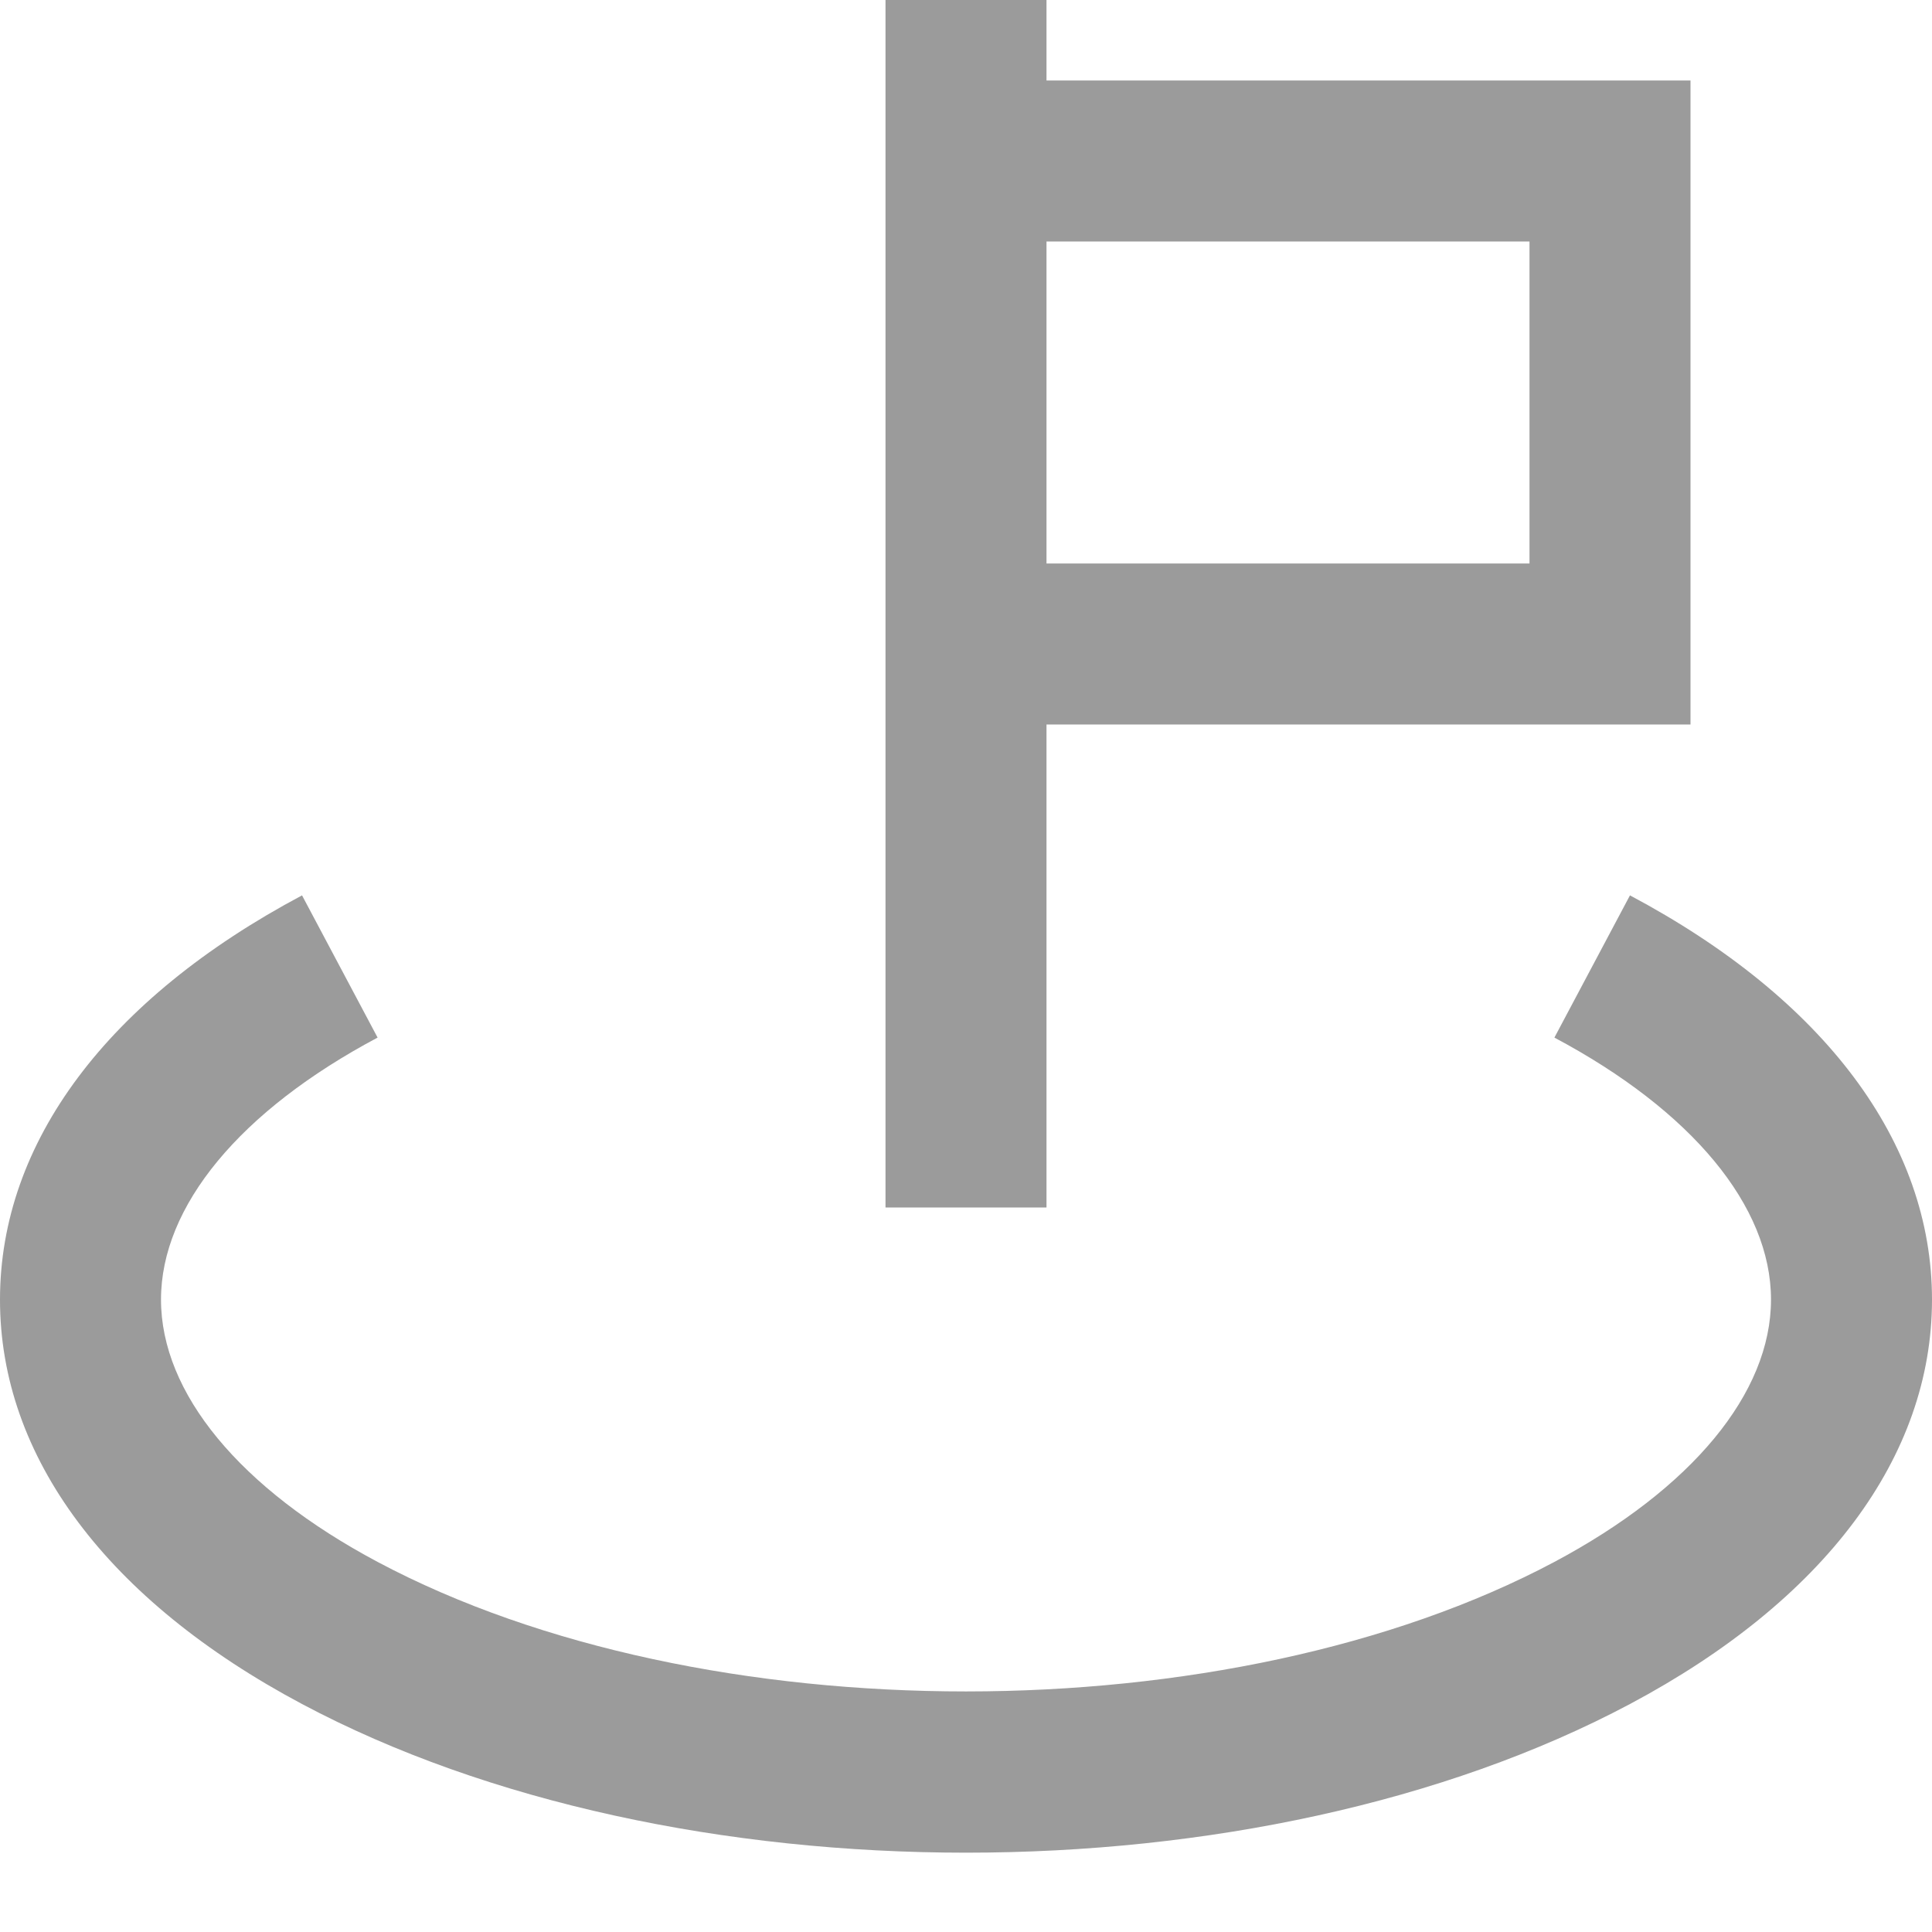
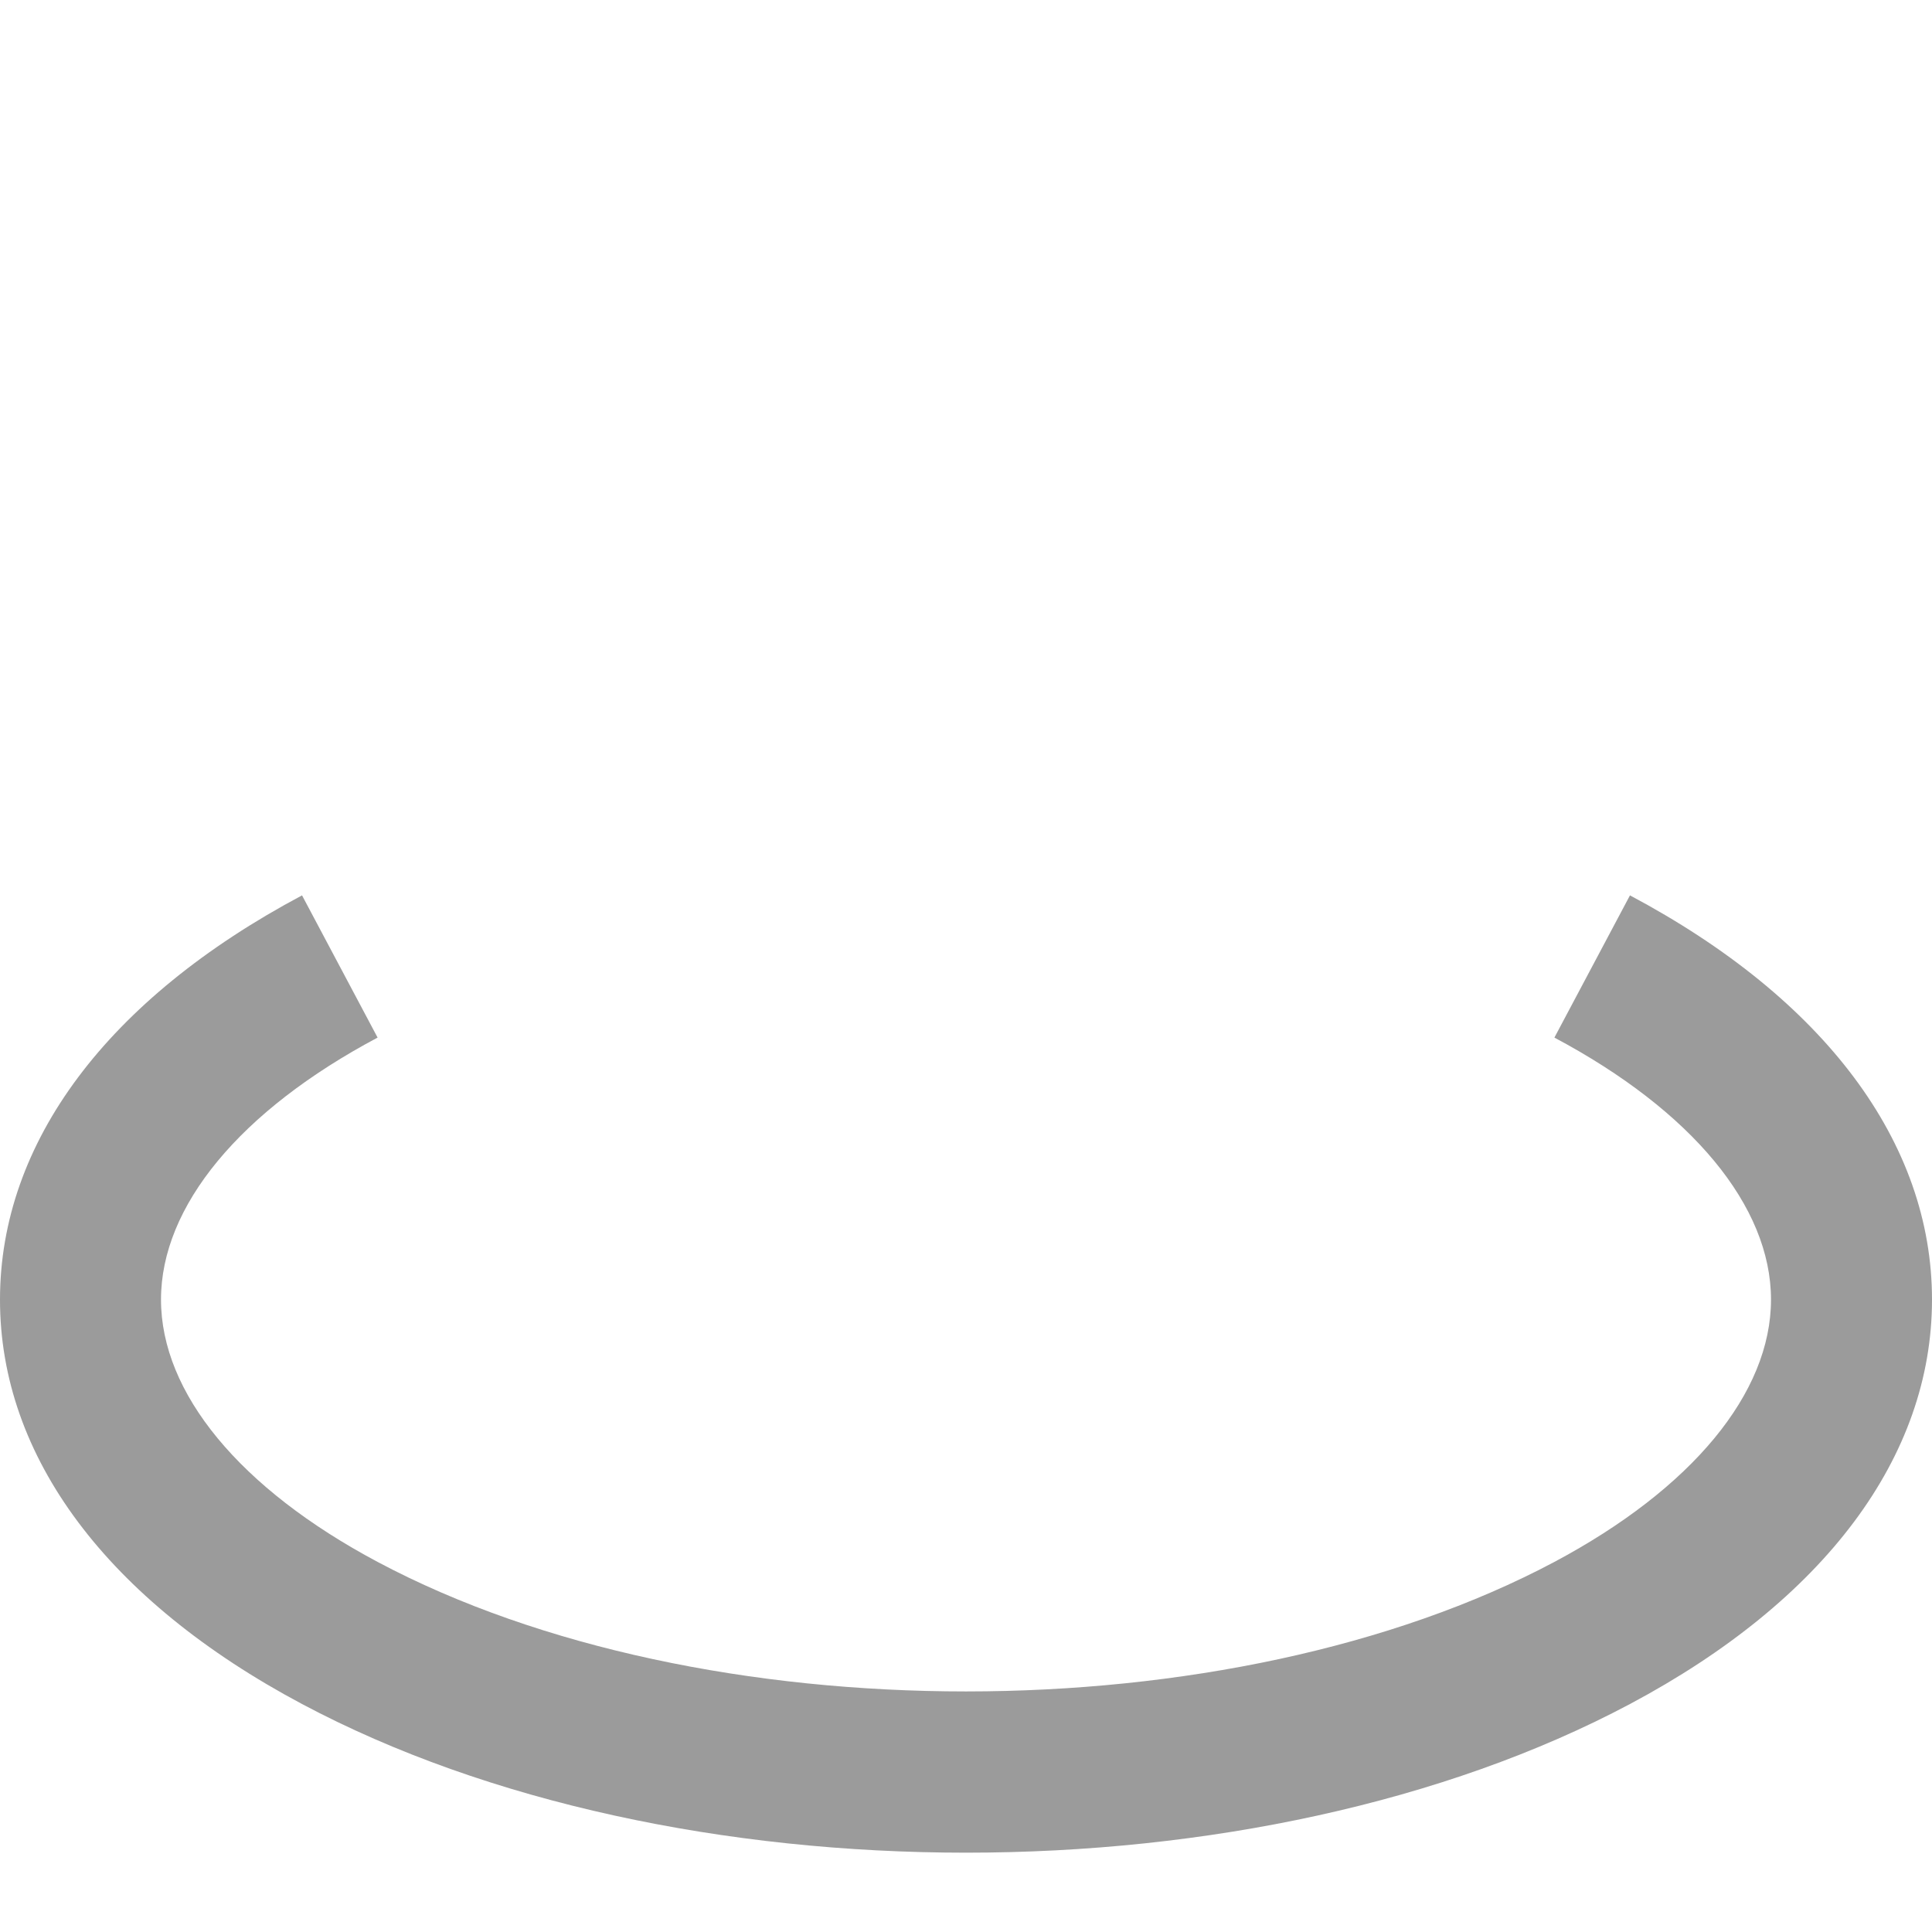
<svg xmlns="http://www.w3.org/2000/svg" width="18px" height="18px" viewBox="0 0 18 18" version="1.1">
  <title>icons/destination</title>
  <desc>Created with Sketch.</desc>
  <g id="Page-1" stroke="none" stroke-width="1" fill="none" fill-rule="evenodd">
    <g id="dedam_home" transform="translate(-975, -969)" fill="#9B9B9B">
      <g id="icons/destination" transform="translate(975, 969)">
        <path d="M15.186,8.342 L14.482,9.667 C15.764,10.349 16.5,11.239 16.5,12.108 C16.5,12.979 15.764,13.869 14.482,14.552 C11.459,16.16 6.542,16.162 3.518,14.552 C2.235,13.869 1.5,12.979 1.5,12.108 C1.5,11.239 2.235,10.349 3.518,9.667 L2.814,8.342 C1,9.307 3.79795121e-16,10.645 3.79795121e-16,12.108 C-0.001,13.572 0.999,14.91 2.814,15.876 C4.548,16.799 6.774,17.261 9,17.261 C11.226,17.261 13.451,16.799 15.186,15.876 C17.001,14.91 18,13.572 18,12.108 C18,10.646 17.001,9.307 15.186,8.342" id="Fill-1" />
-         <path d="M9.75,5.25 L14.25,5.25 L14.25,2.25 L9.75,2.25 L9.75,5.25 Z M9.75,6.75 L15.75,6.75 L15.75,0.75 L9.75,0.75 L9.75,-0 L8.25,-0 L8.25,0.75 L8.25,6.75 L8.25,11.25 L9.75,11.25 L9.75,6.75 Z" id="Fill-4" />
      </g>
    </g>
  </g>
</svg>